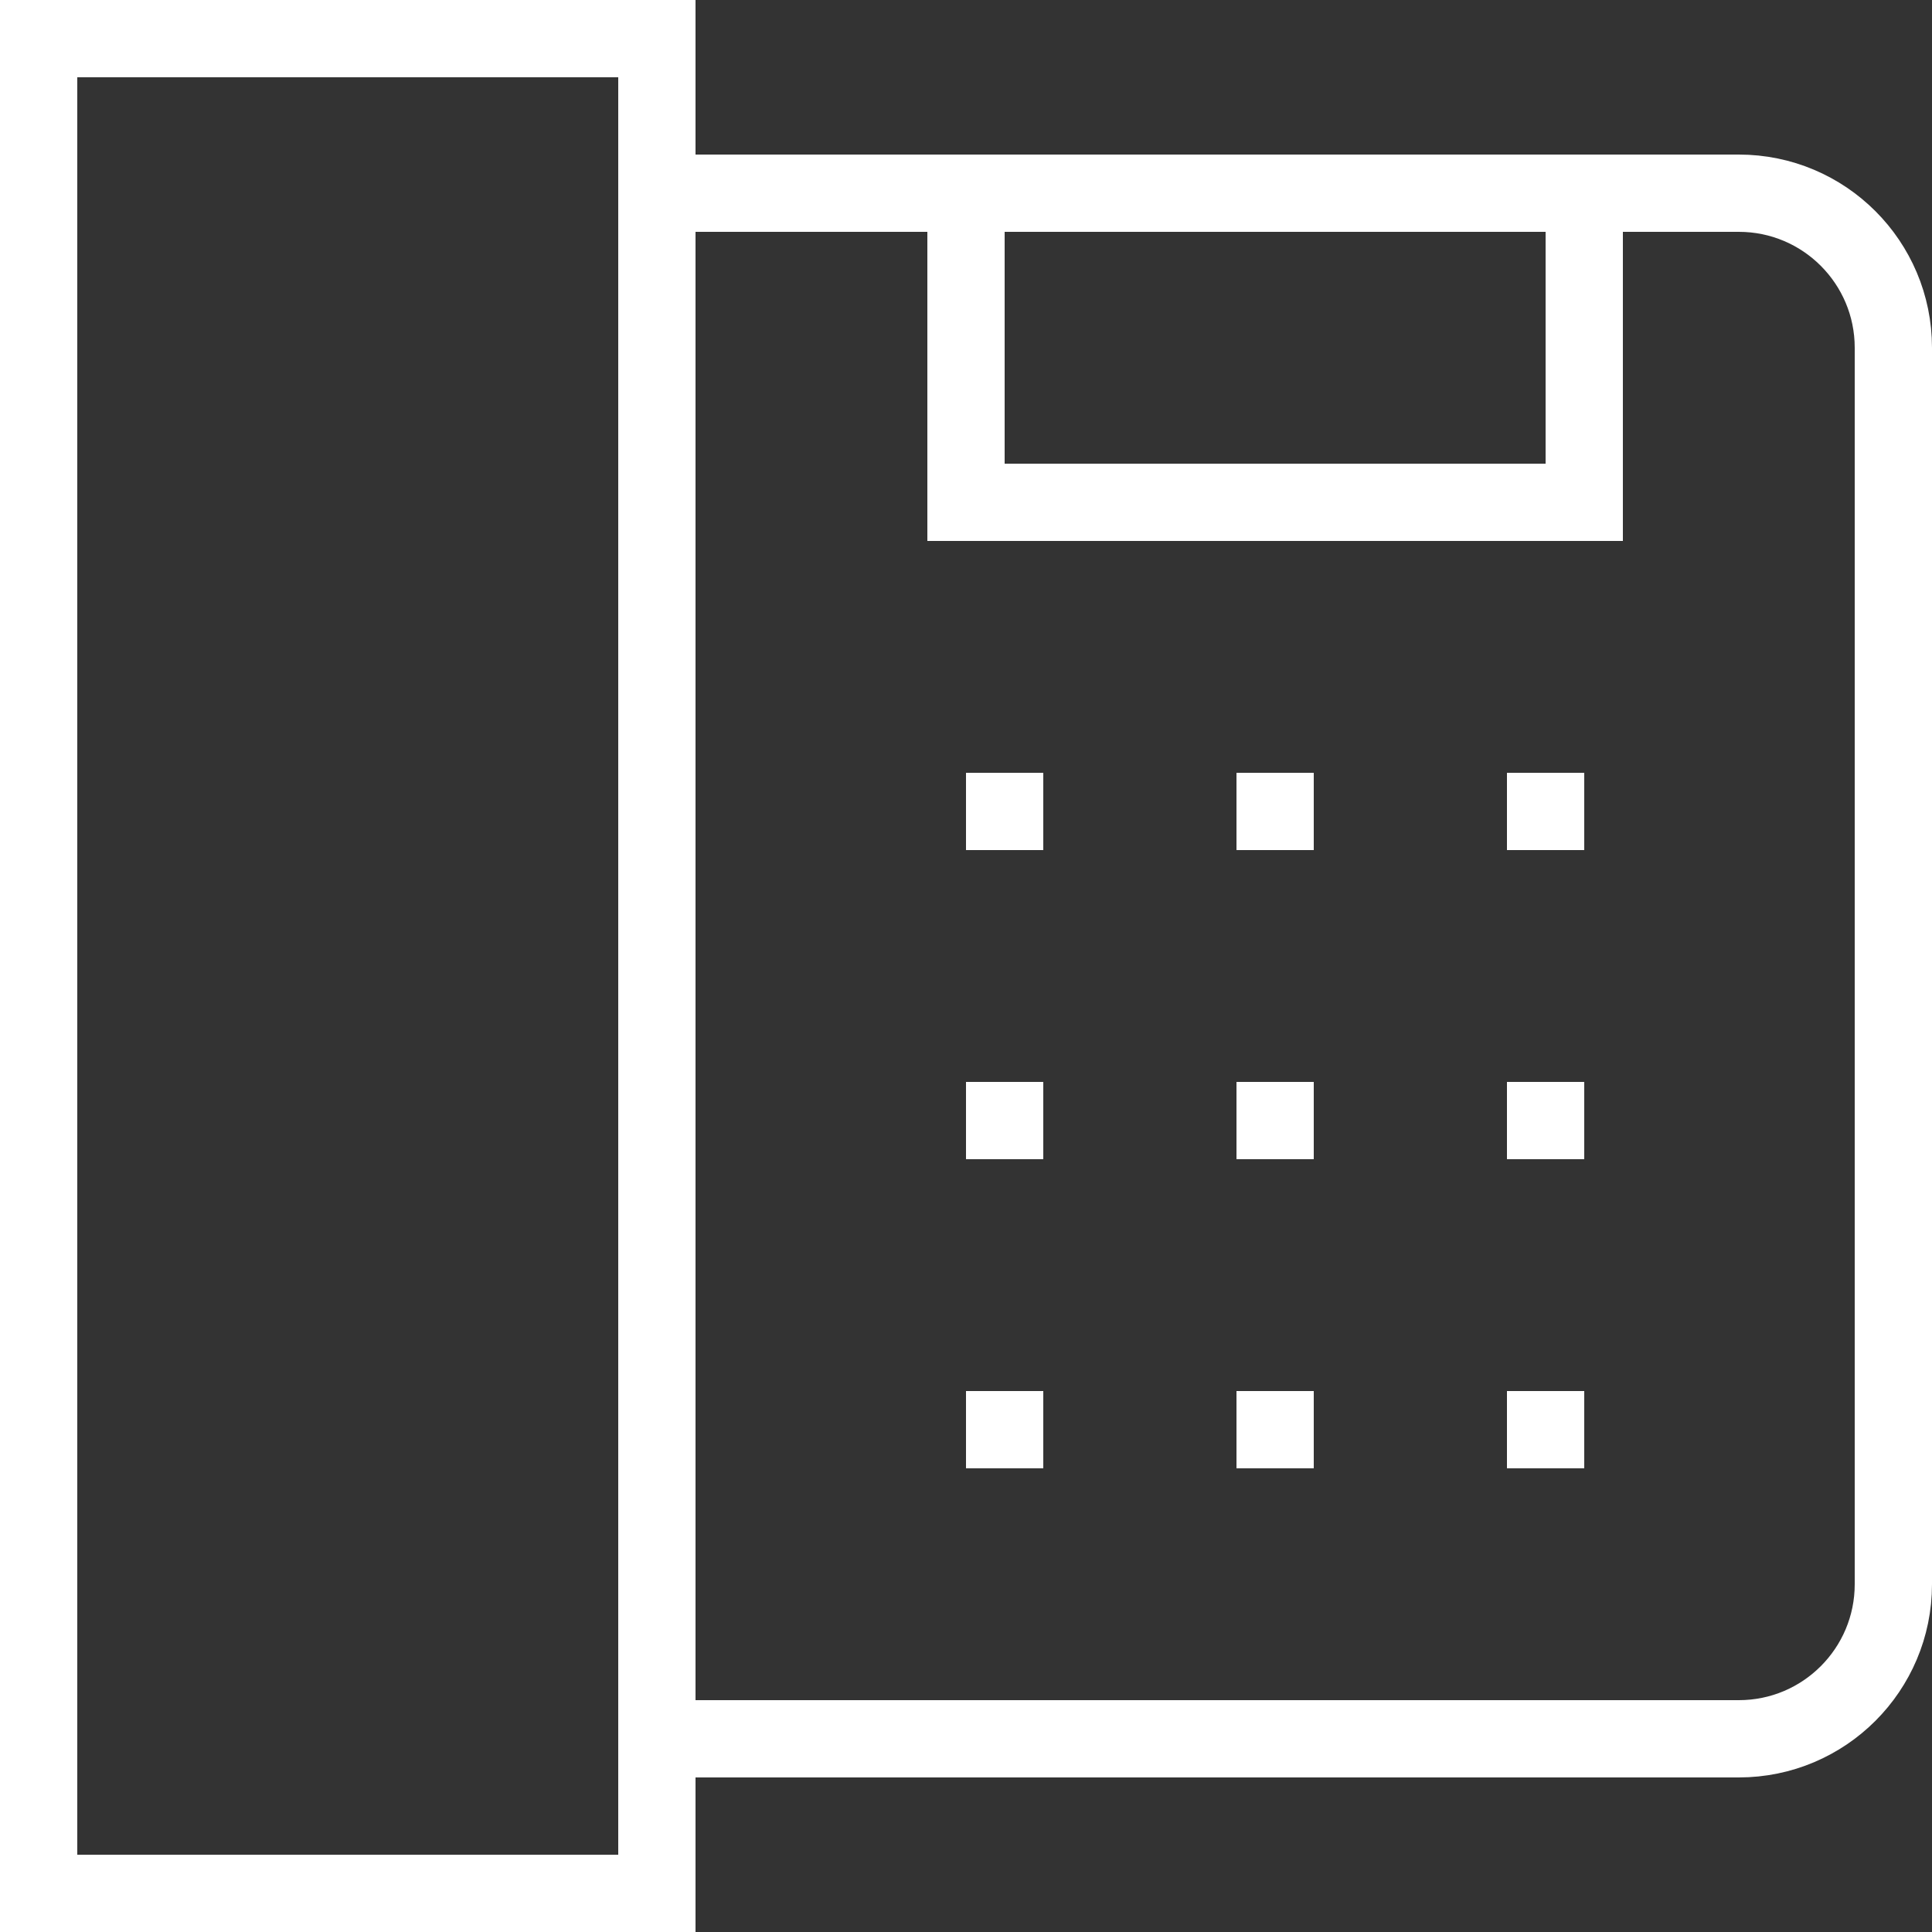
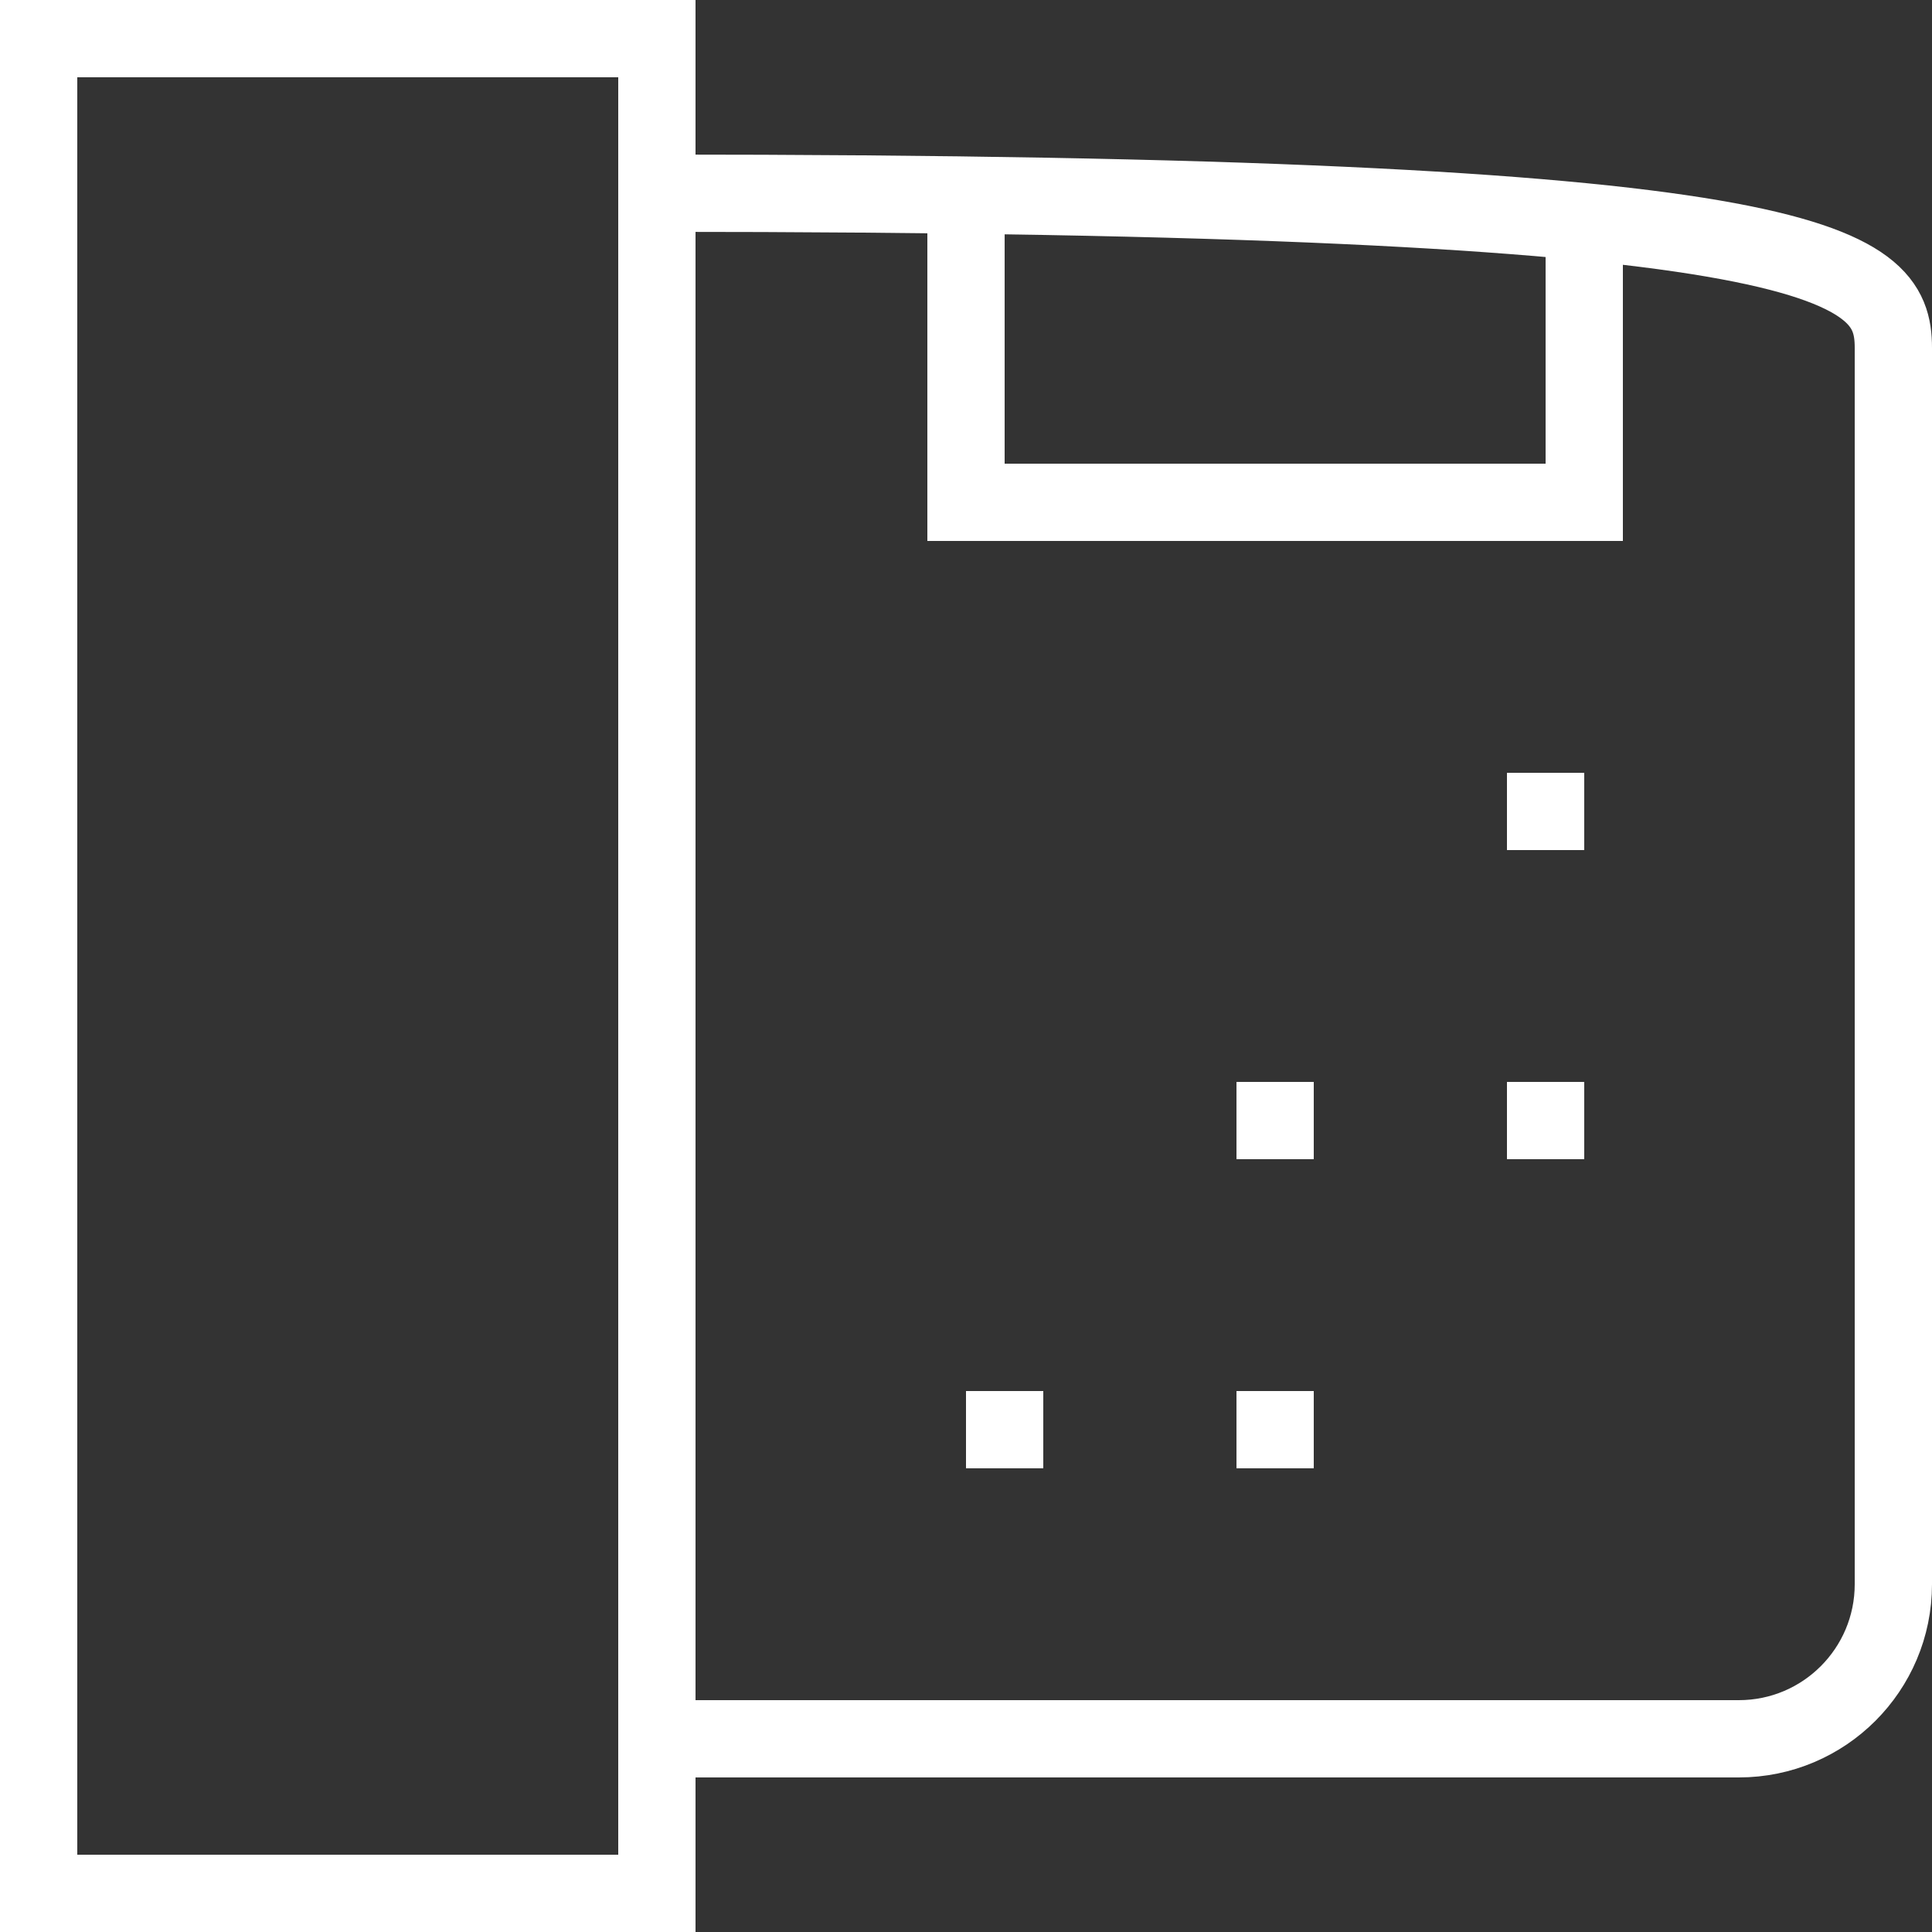
<svg xmlns="http://www.w3.org/2000/svg" viewBox="7 7 50 50" text-rendering="geometricPrecision" shape-rendering="geometricPrecision" fill="none" stroke="#ffffff" stroke-width="2">
  <rect x="7" y="7" width="50" height="50" fill="#333333" stroke="none" />
  <rect rx="4" ry="0" x="8" y="8" width="16" height="48" />
-   <path d="M24,12L52,12C54.209,12,56,13.791,56,16L56,48C56,50.209,54.209,52,52,52L24,52" />
+   <path d="M24,12C54.209,12,56,13.791,56,16L56,48C56,50.209,54.209,52,52,52L24,52" />
  <path d="M32,44L34,44" />
-   <path d="M46,44L48,44" />
  <path d="M39,44L41,44" />
-   <path d="M32,36L34,36" />
  <path d="M46,36L48,36" />
  <path d="M39,36L41,36" />
-   <path d="M32,28L34,28" />
  <path d="M46,28L48,28" />
-   <path d="M39,28L41,28" />
  <path d="M48,12L48,20L32,20L32,12" />
</svg>